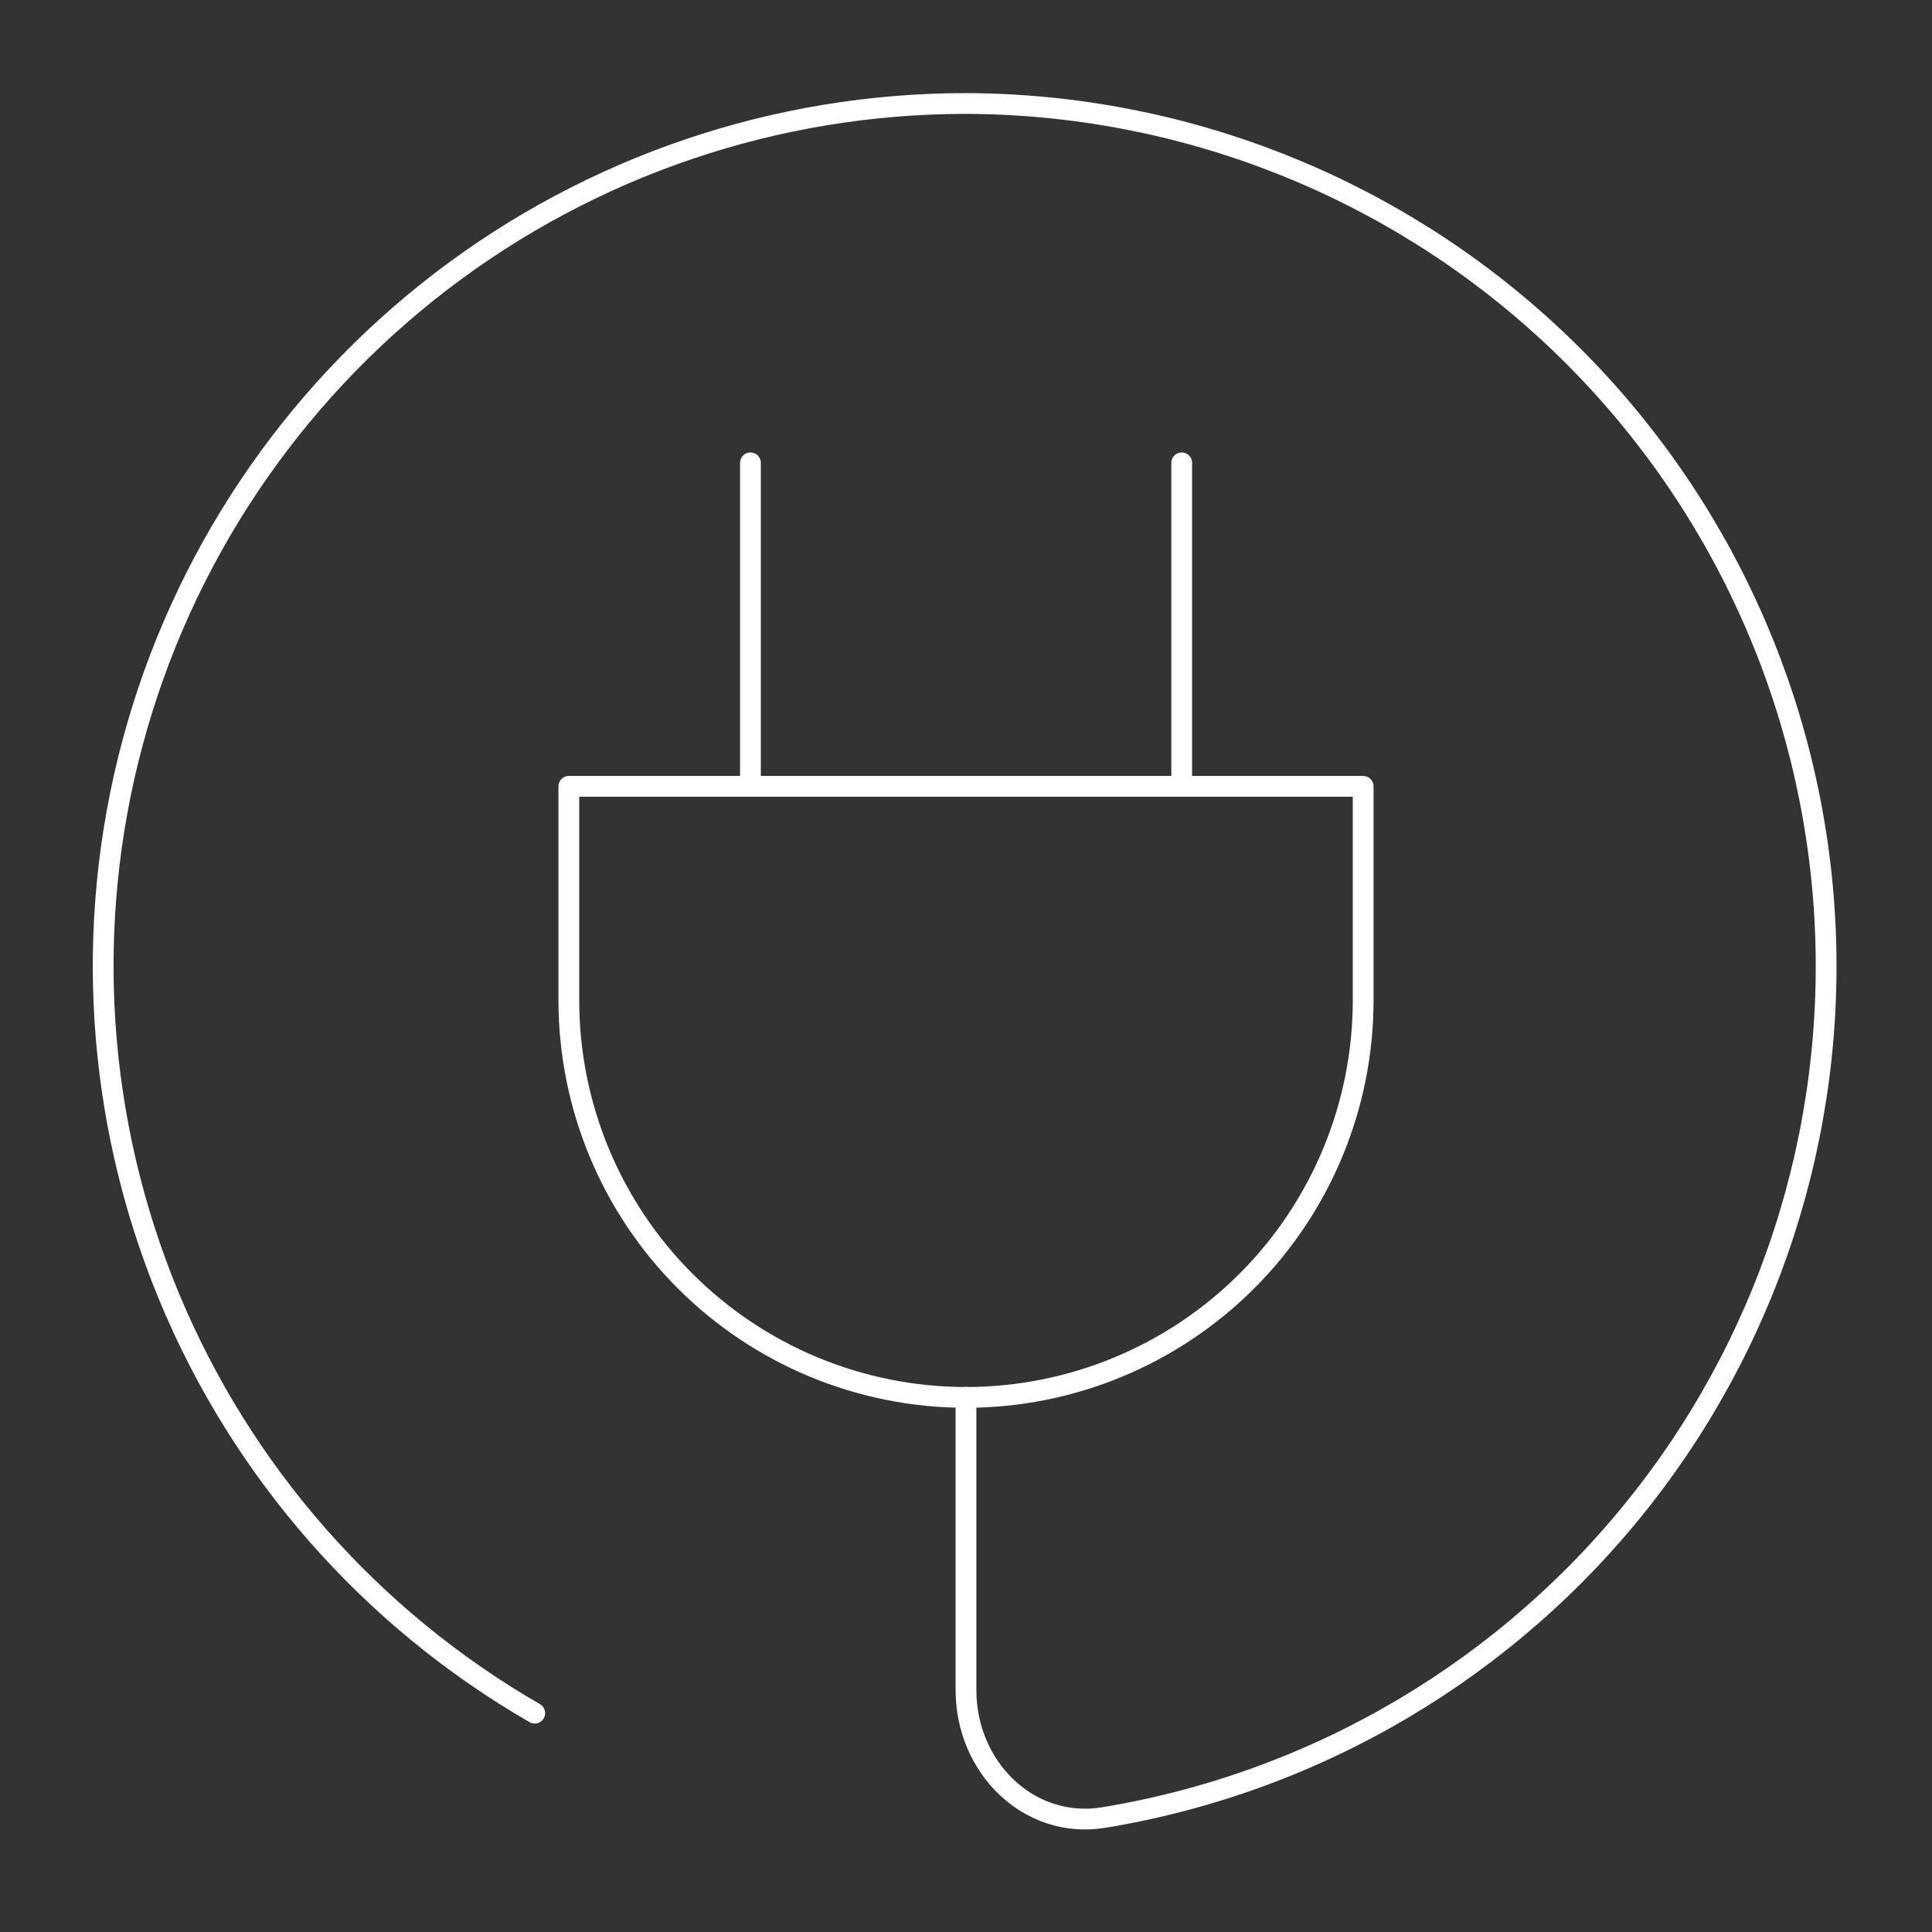
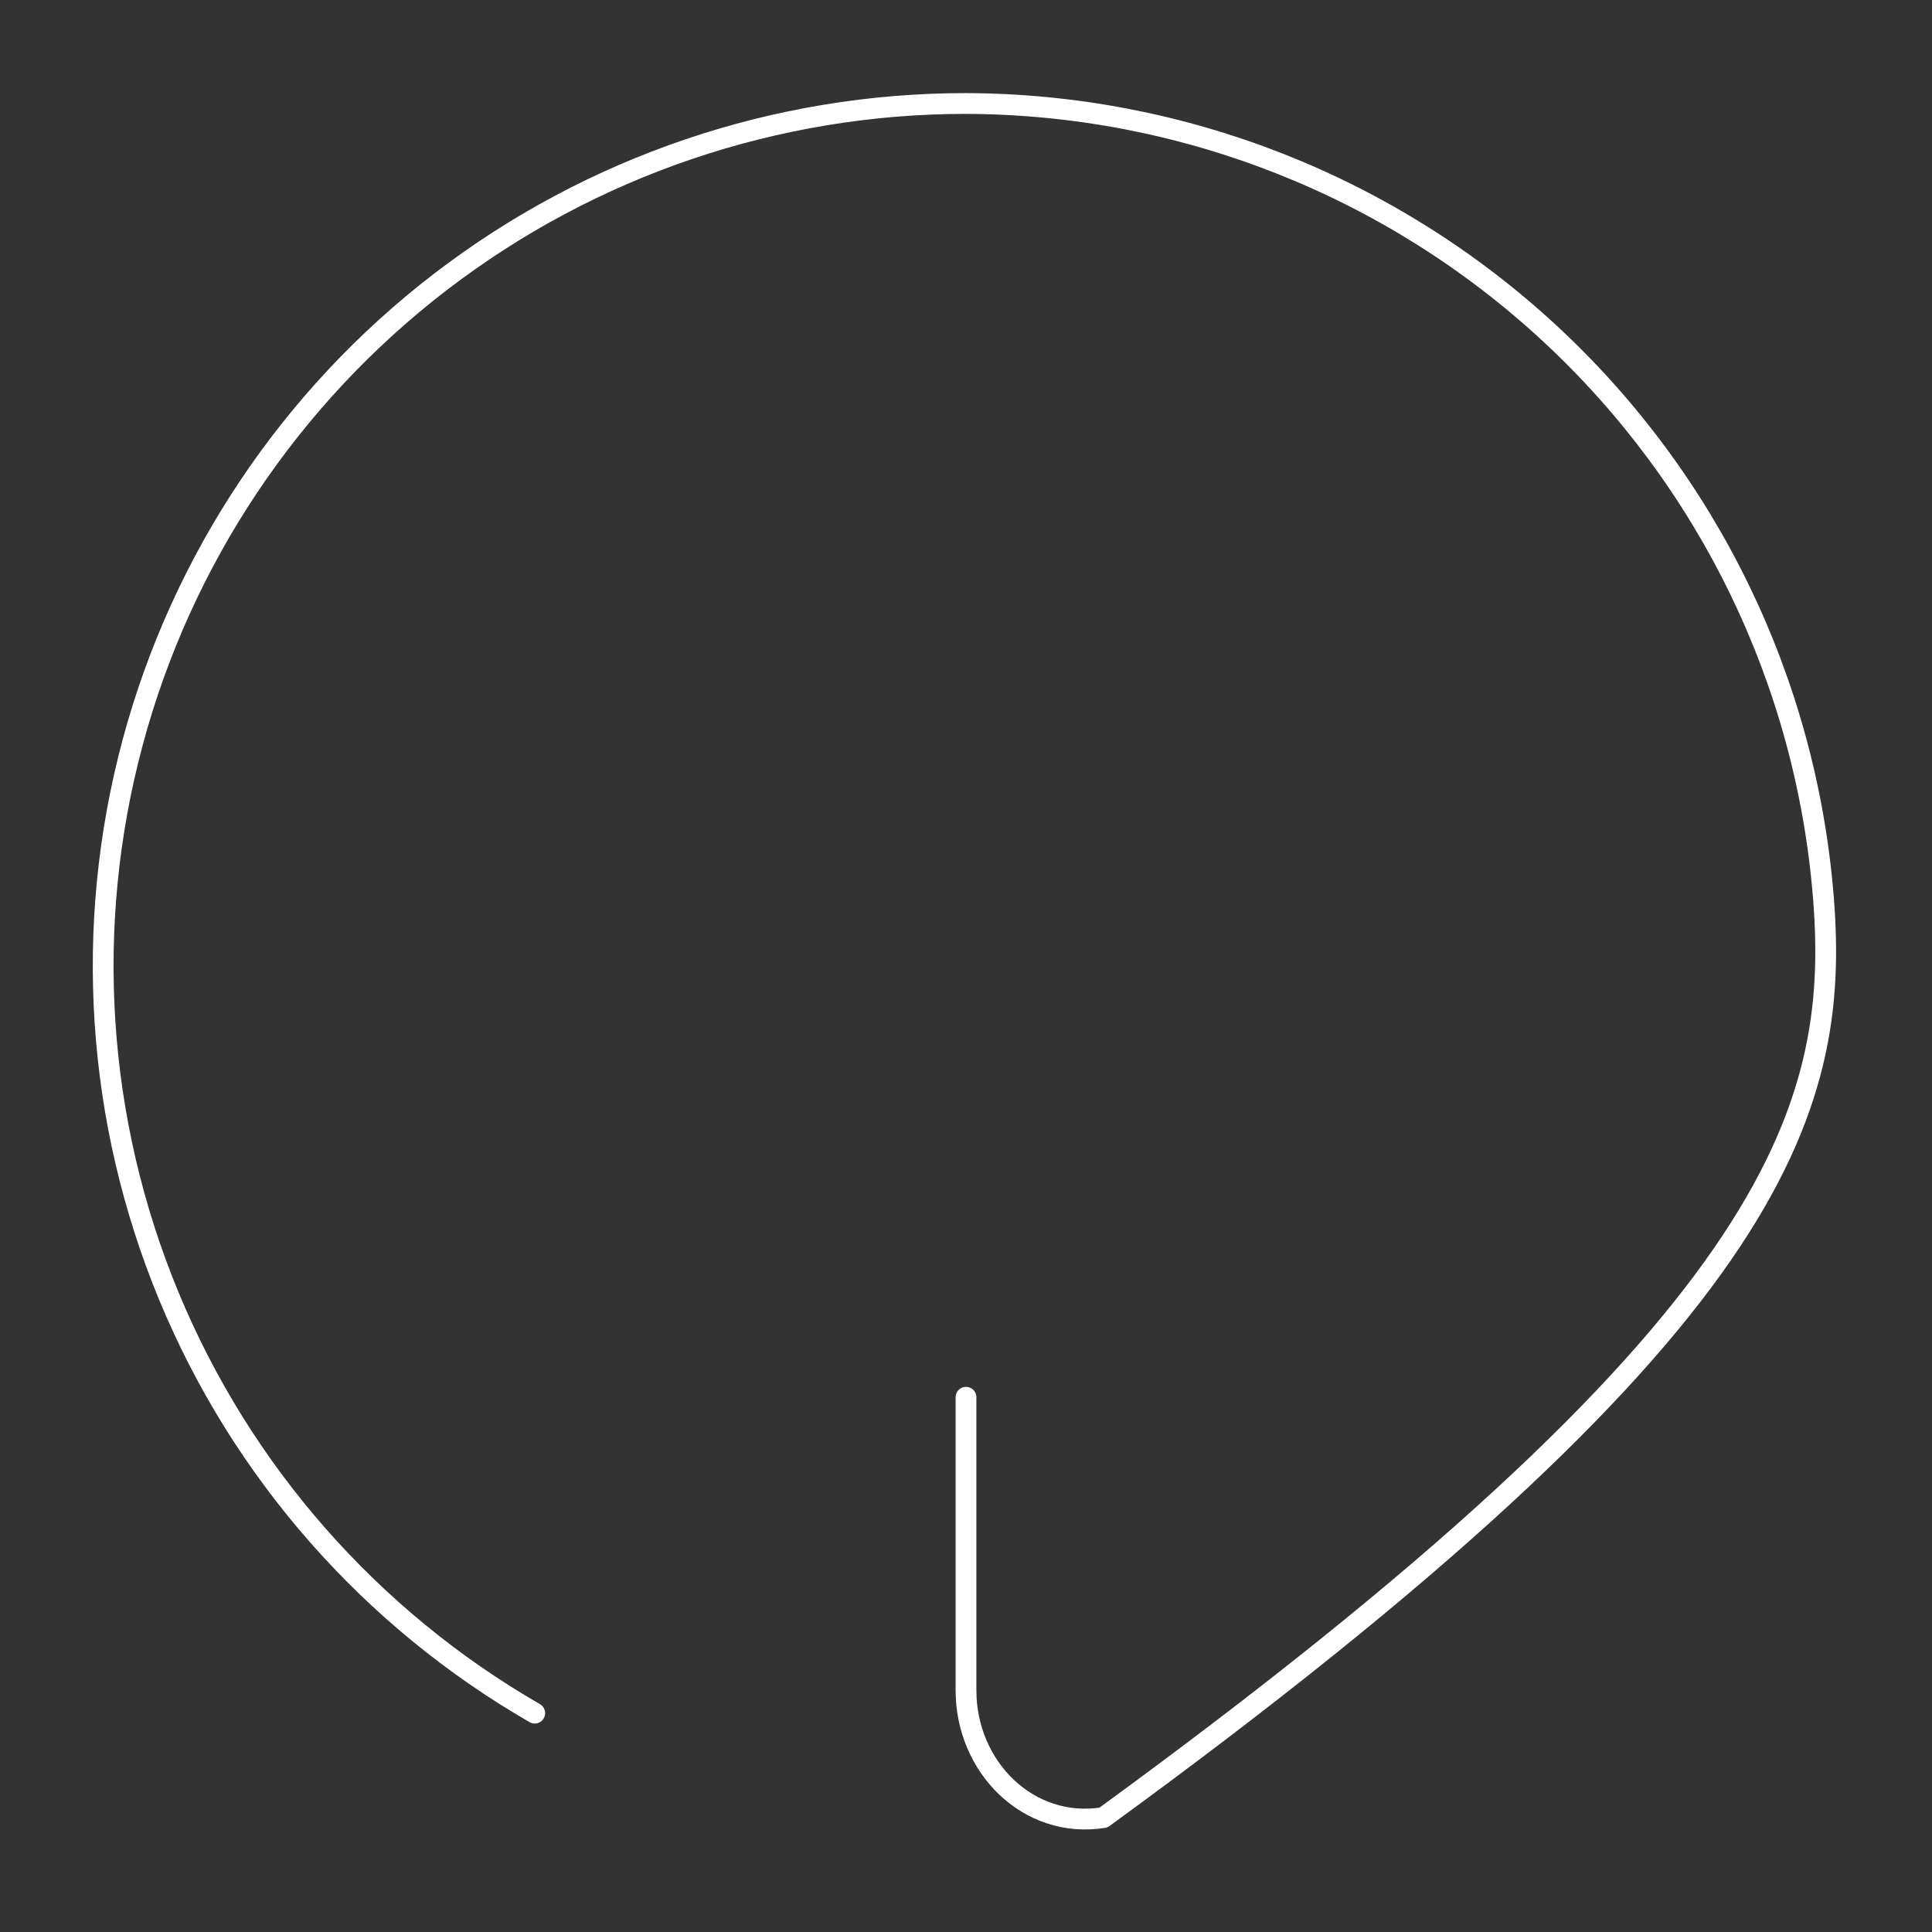
<svg xmlns="http://www.w3.org/2000/svg" width="93" height="93" viewBox="0 0 93 93" fill="none">
  <rect x="0" y="0" width="93" height="93" fill="#333333" stroke="none" />
-   <path d="M36.124 37.851V22.28M56.883 37.851V22.28M27.382 37.851H65.618V48.147C65.618 53.218 63.604 58.081 60.019 61.666C56.433 65.251 51.57 67.266 46.5 67.266C41.429 67.266 36.567 65.251 32.981 61.666C29.396 58.081 27.382 53.218 27.382 48.147V37.851Z" stroke="white" stroke-linecap="round" stroke-linejoin="round" />
-   <path d="M46.5 67.259V81.375C46.5 85.042 49.489 88.071 53.116 87.493C63.396 85.802 72.665 80.308 79.084 72.102C85.503 63.897 88.604 53.578 87.771 43.194C86.938 32.809 82.233 23.116 74.588 16.038C66.944 8.96 56.918 5.014 46.5 4.982C37.358 4.979 28.47 7.993 21.216 13.557C13.962 19.122 8.747 26.925 6.381 35.756C4.015 44.587 4.63 53.951 8.131 62.397C11.631 70.843 17.822 77.897 25.741 82.465" stroke="white" stroke-linecap="round" stroke-linejoin="round" />
+   <path d="M46.5 67.259V81.375C46.5 85.042 49.489 88.071 53.116 87.493C85.503 63.897 88.604 53.578 87.771 43.194C86.938 32.809 82.233 23.116 74.588 16.038C66.944 8.96 56.918 5.014 46.5 4.982C37.358 4.979 28.47 7.993 21.216 13.557C13.962 19.122 8.747 26.925 6.381 35.756C4.015 44.587 4.63 53.951 8.131 62.397C11.631 70.843 17.822 77.897 25.741 82.465" stroke="white" stroke-linecap="round" stroke-linejoin="round" />
</svg>